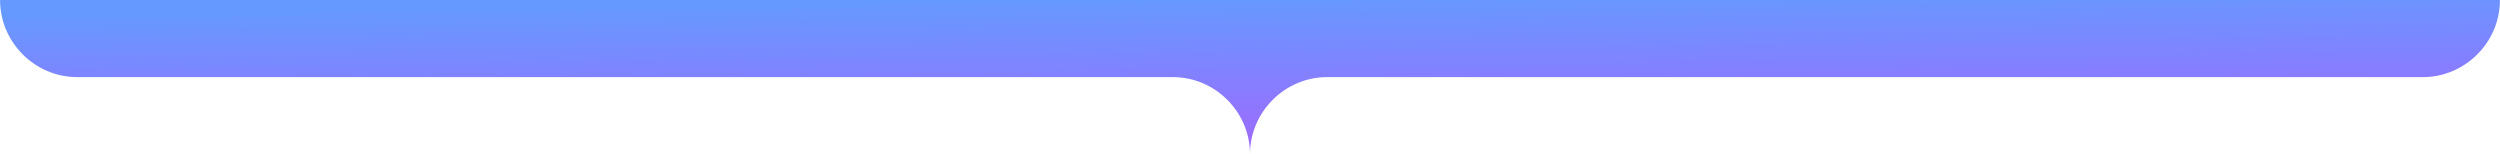
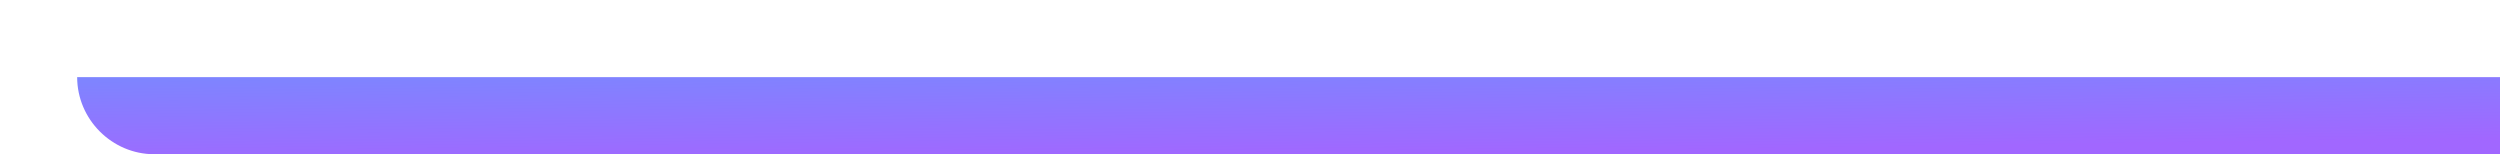
<svg xmlns="http://www.w3.org/2000/svg" xml:space="preserve" width="161.713mm" height="9.976mm" style="shape-rendering:geometricPrecision; text-rendering:geometricPrecision; image-rendering:optimizeQuality; fill-rule:evenodd; clip-rule:evenodd" viewBox="0 0 9223.43 569.01">
  <defs>
    <style type="text/css">  .fil0 {fill:url(#id0)}  </style>
    <linearGradient id="id0" gradientUnits="userSpaceOnUse" x1="4607.93" y1="-7.64" x2="4616.28" y2="576.74">
      <stop offset="0" style="stop-opacity:1; stop-color:#6699FF" />
      <stop offset="1" style="stop-opacity:1; stop-color:#A167FF" />
    </linearGradient>
  </defs>
  <g id="Слой_x0020_1">
-     <path class="fil0" d="M4611.71 569.01c0,-156.03 -128.48,-284.49 -284.5,-284.49l-4042.72 0c-156.03,0 -284.49,-128.48 -284.49,-284.51l4611.71 0 4611.71 0c0,156.03 -128.47,284.51 -284.49,284.51l-4042.72 0c-156.02,0 -284.5,128.47 -284.5,284.49z" />
+     <path class="fil0" d="M4611.71 569.01l-4042.72 0c-156.03,0 -284.49,-128.48 -284.49,-284.51l4611.71 0 4611.71 0c0,156.03 -128.47,284.51 -284.49,284.51l-4042.72 0c-156.02,0 -284.5,128.47 -284.5,284.49z" />
  </g>
</svg>